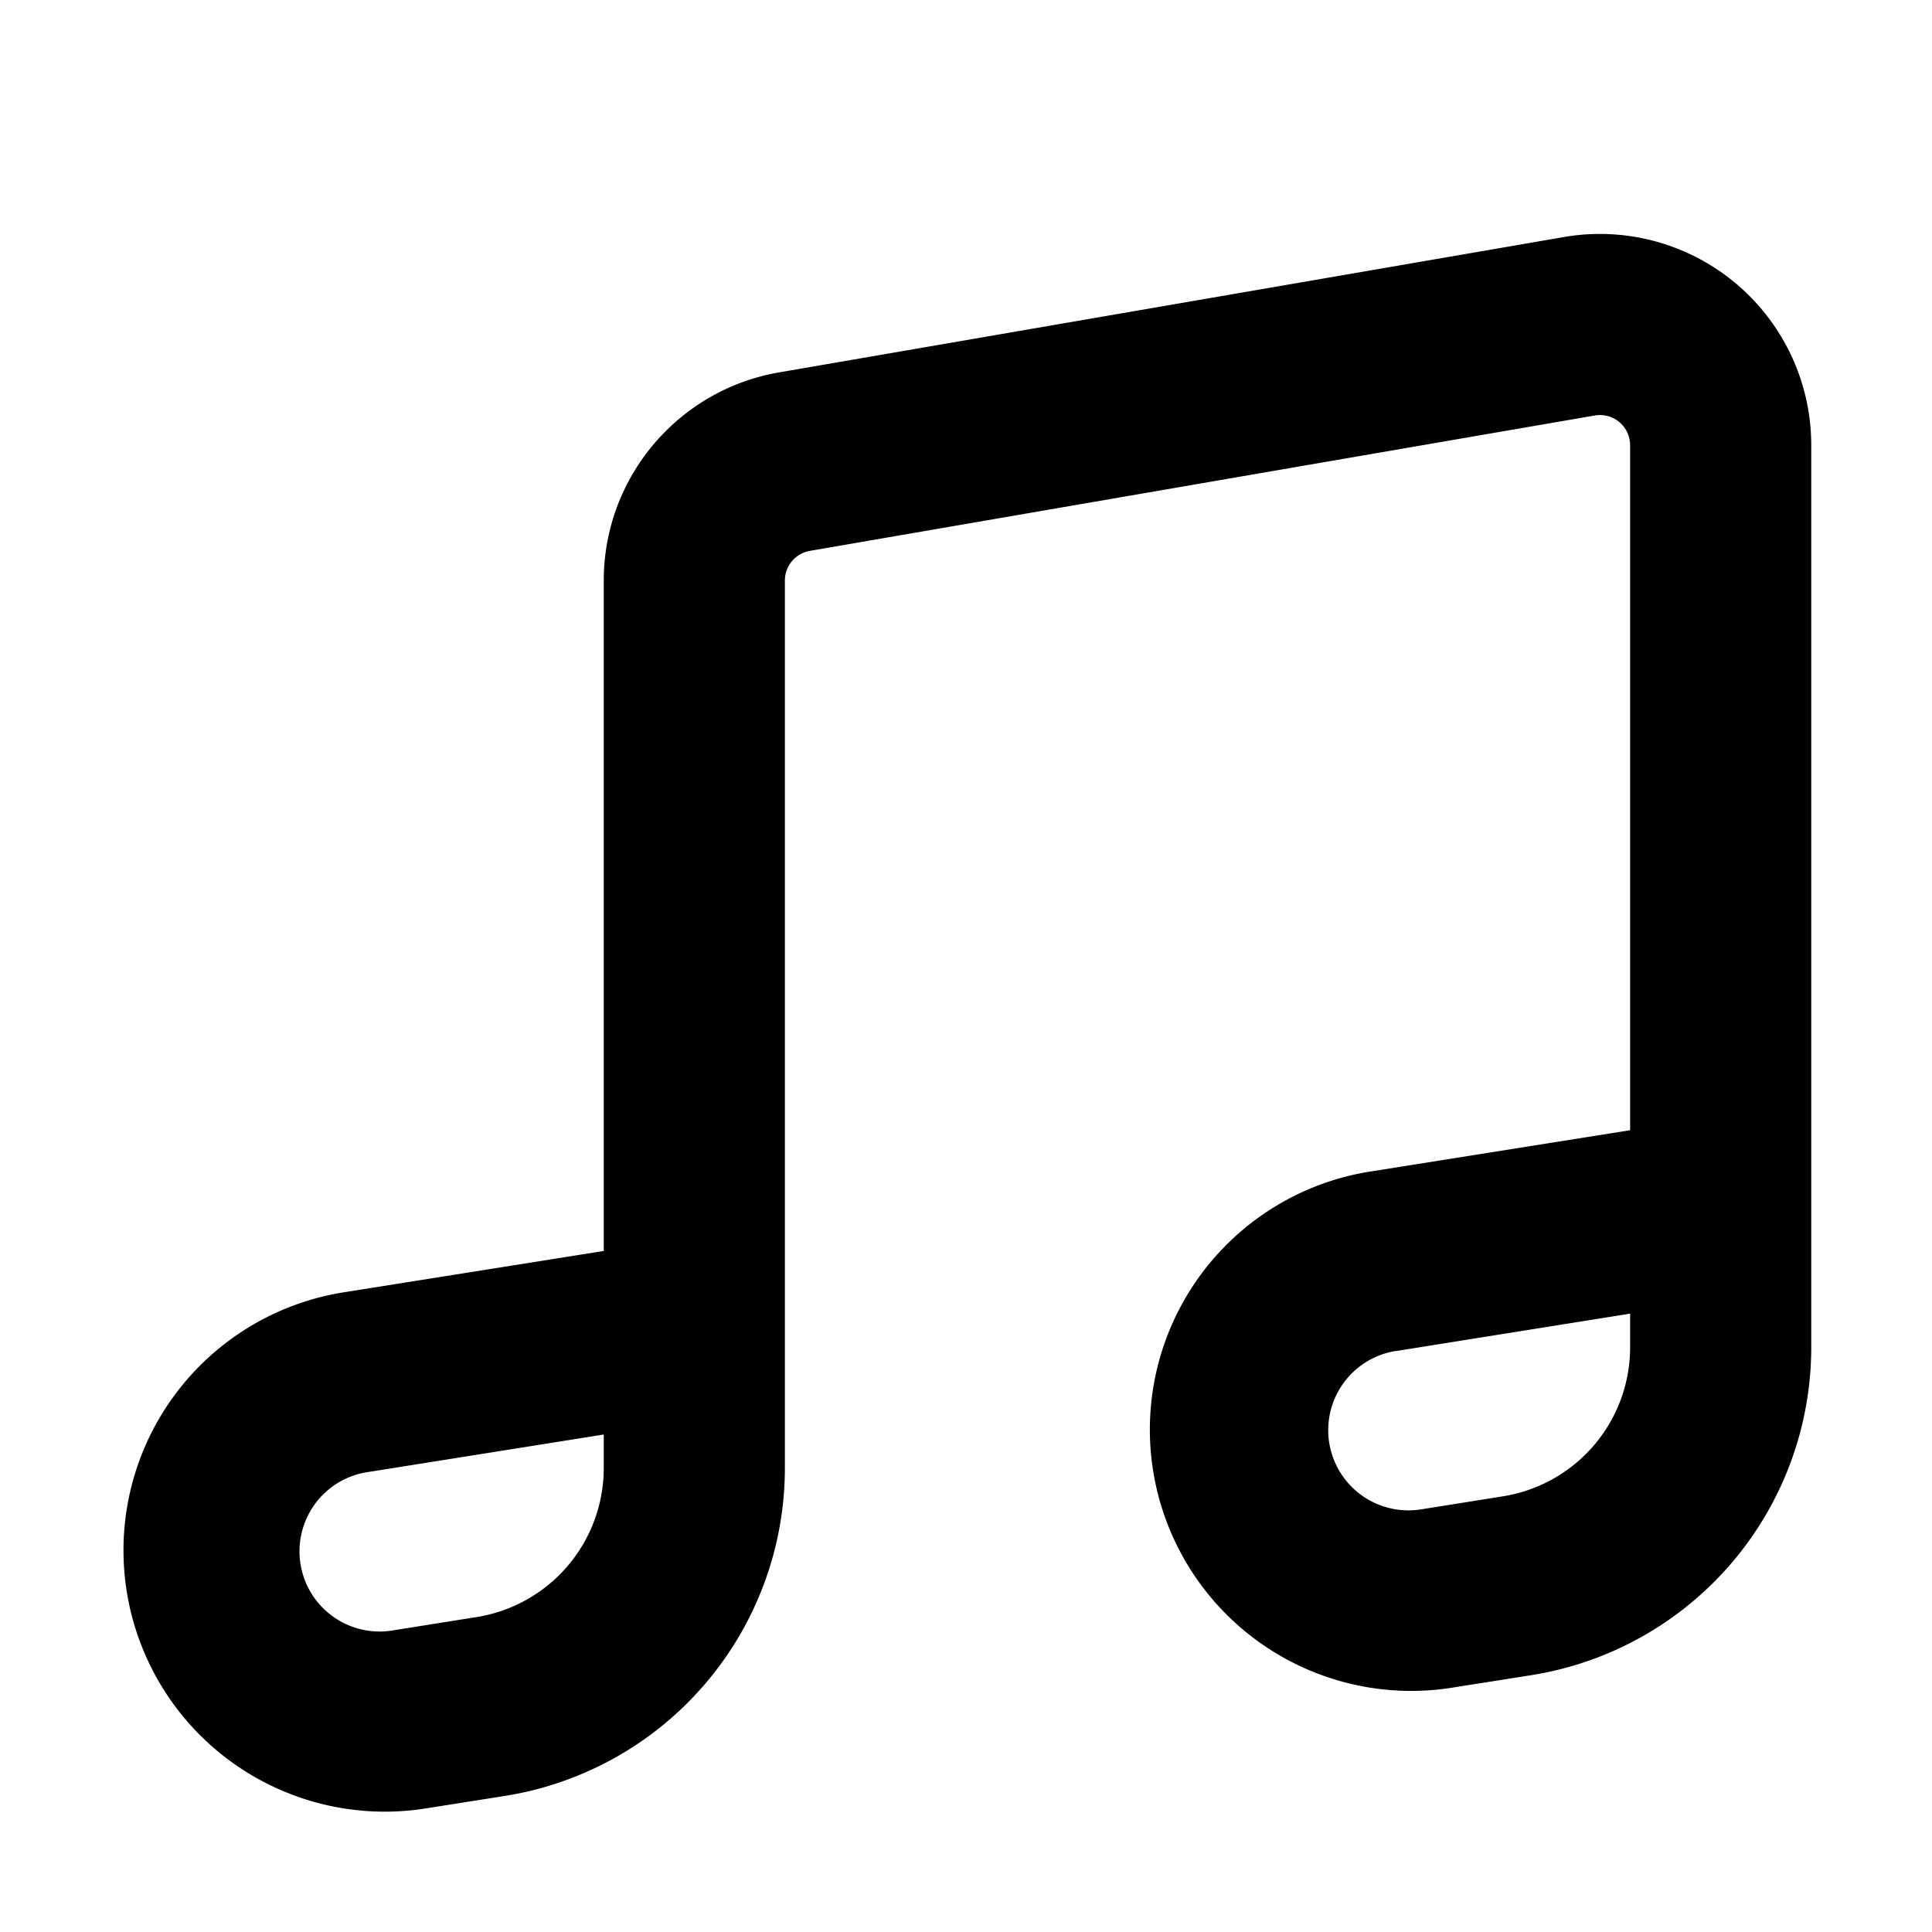
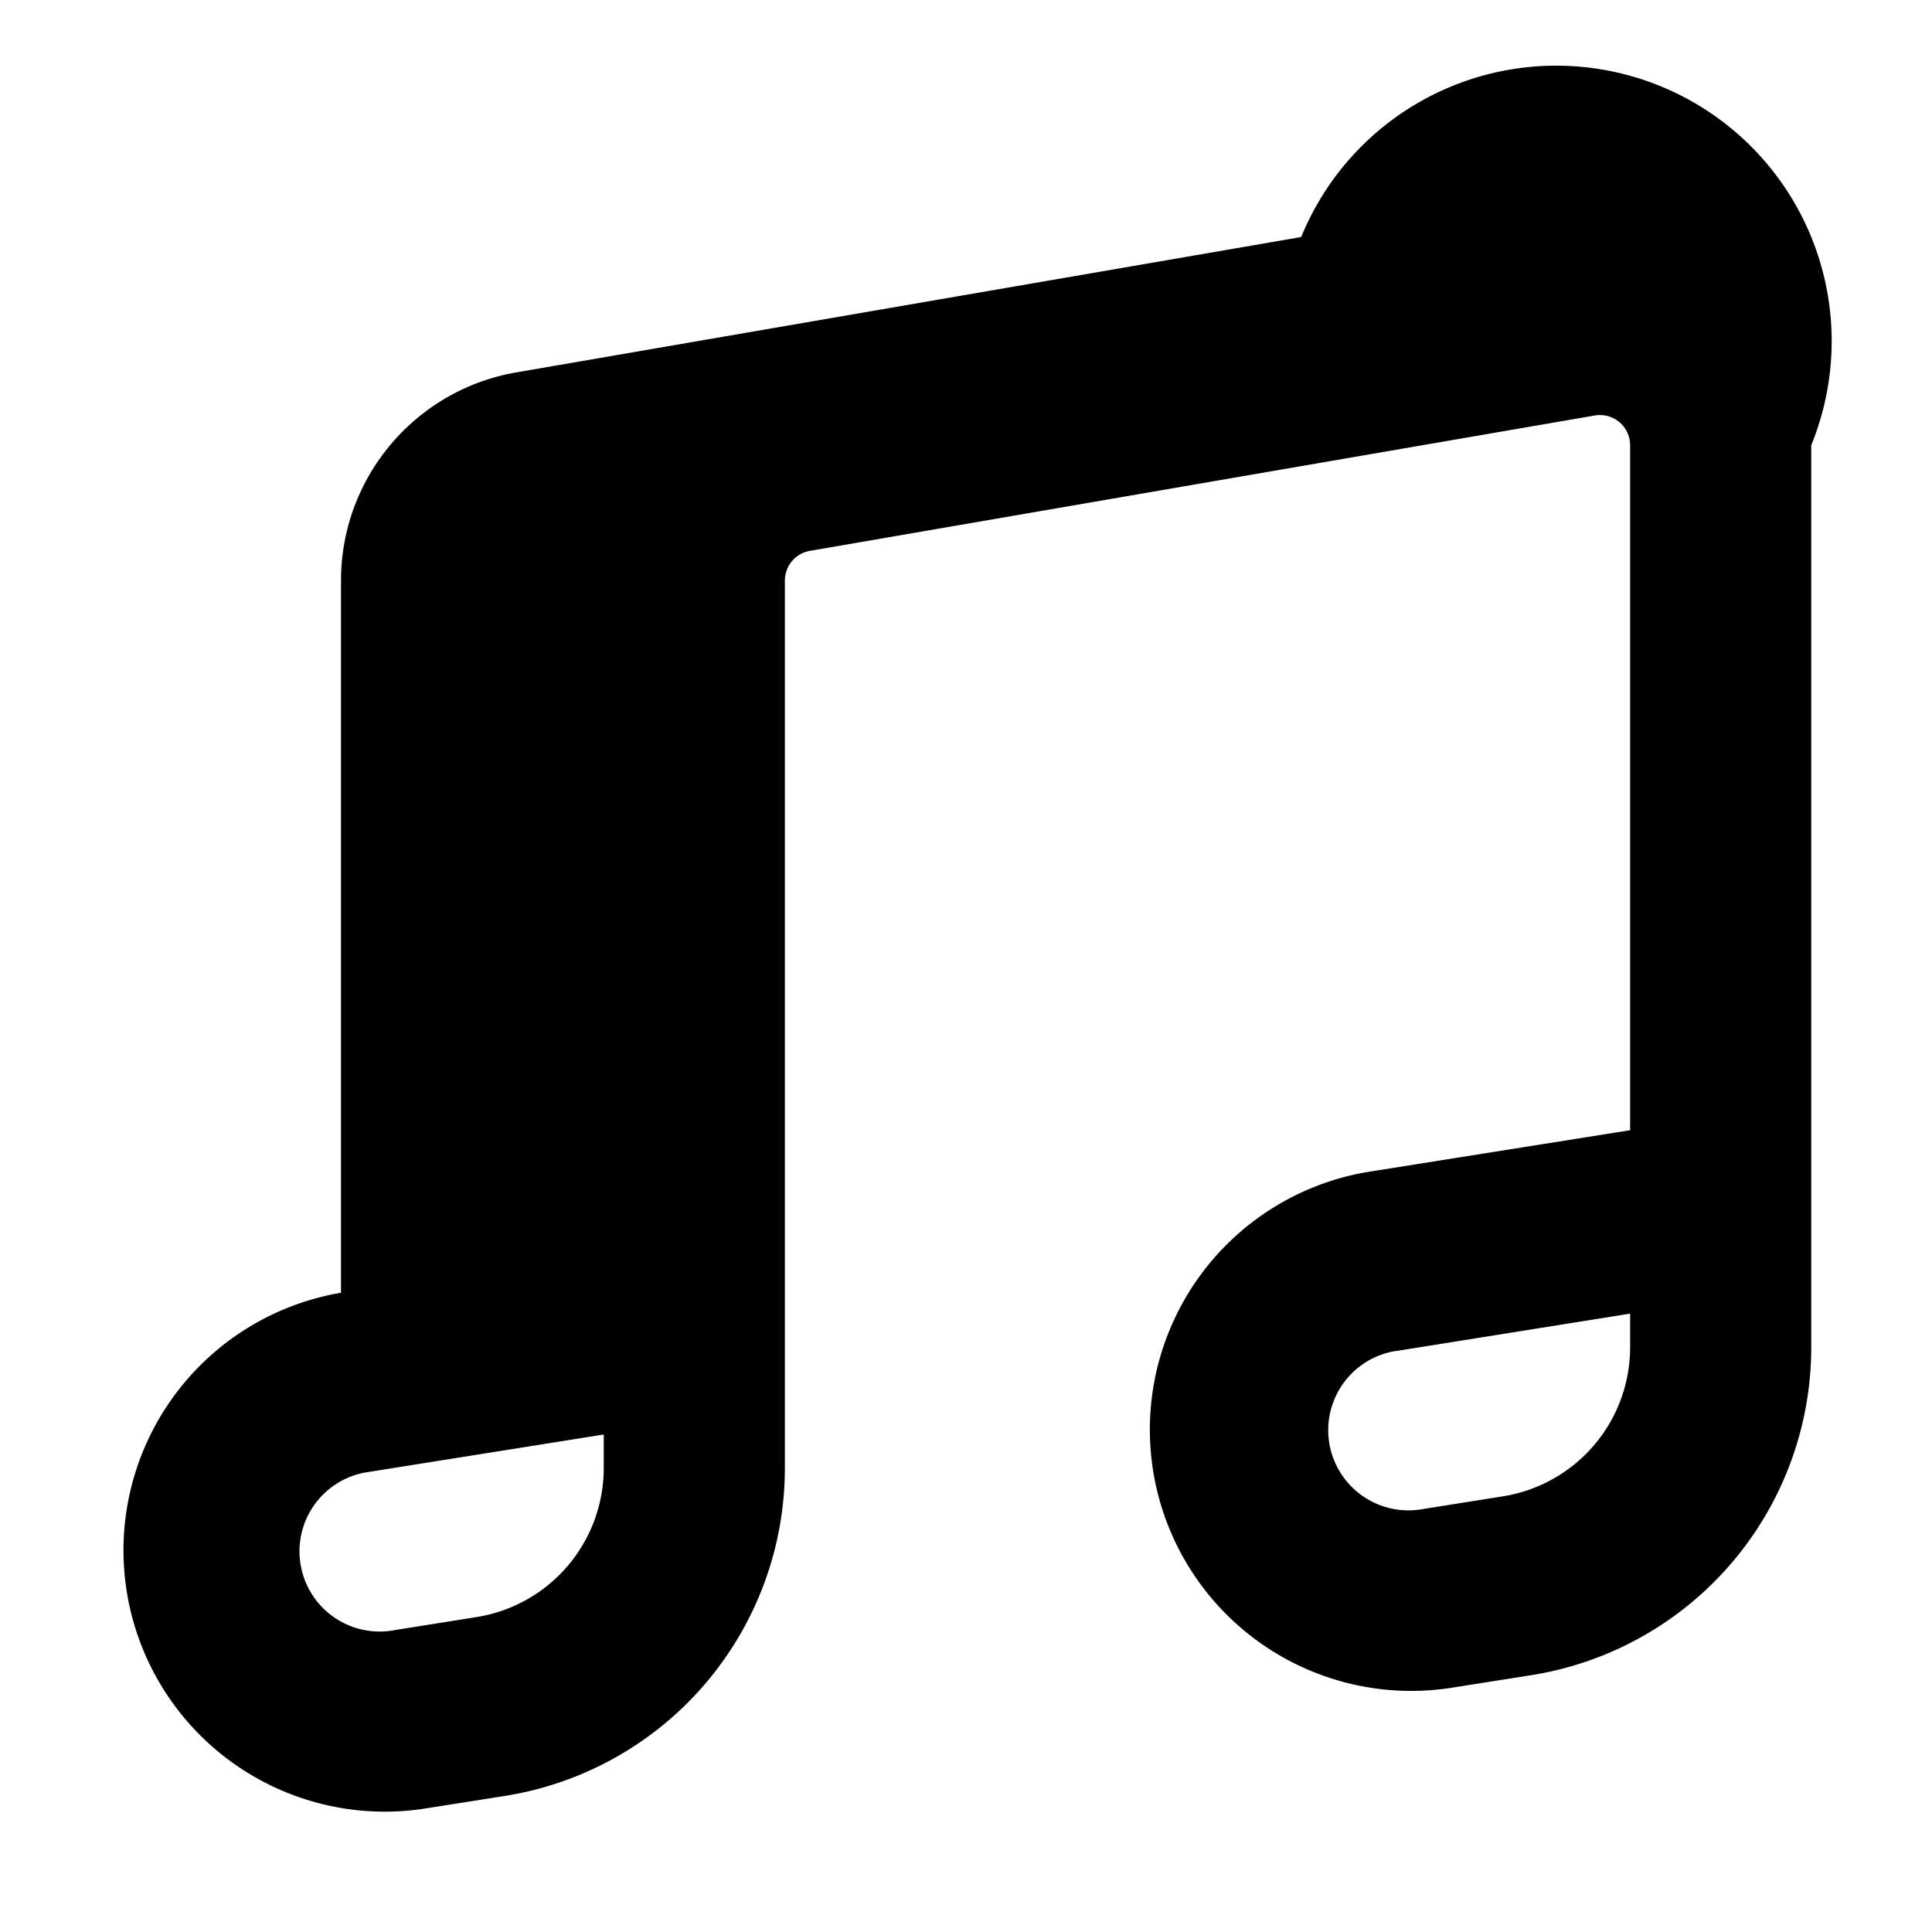
<svg xmlns="http://www.w3.org/2000/svg" width="16" height="16" fill="none" viewBox="0 0 16 16">
-   <path fill="currentColor" fill-rule="evenodd" d="M13.5 3.687a.25.25 0 00-.293-.246l-6.5 1.121a.25.25 0 00-.207.247v7.348a2.75 2.75 0 01-2.318 2.716l-.678.107a2.164 2.164 0 01-.68-4.274L5 10.36V4.809c0-.852.613-1.58 1.452-1.725l6.5-1.121A1.75 1.75 0 0115 3.687v7.47a2.75 2.75 0 01-2.318 2.716l-.678.107a2.164 2.164 0 01-.68-4.274L13.5 9.36V3.687zM5 11.88l-1.94.309a.664.664 0 10.208 1.311l.678-.108A1.25 1.25 0 005 12.157v-.278zm6.56-.691l1.94-.31v.279a1.25 1.25 0 01-1.054 1.234l-.678.108a.664.664 0 11-.208-1.312z" clip-rule="evenodd" />
+   <path fill="currentColor" fill-rule="evenodd" d="M13.5 3.687a.25.25 0 00-.293-.246l-6.5 1.121a.25.25 0 00-.207.247v7.348a2.75 2.75 0 01-2.318 2.716l-.678.107a2.164 2.164 0 01-.68-4.274V4.809c0-.852.613-1.58 1.452-1.725l6.5-1.121A1.75 1.75 0 0115 3.687v7.47a2.75 2.75 0 01-2.318 2.716l-.678.107a2.164 2.164 0 01-.68-4.274L13.5 9.36V3.687zM5 11.88l-1.94.309a.664.664 0 10.208 1.311l.678-.108A1.25 1.25 0 005 12.157v-.278zm6.56-.691l1.94-.31v.279a1.25 1.25 0 01-1.054 1.234l-.678.108a.664.664 0 11-.208-1.312z" clip-rule="evenodd" />
</svg>